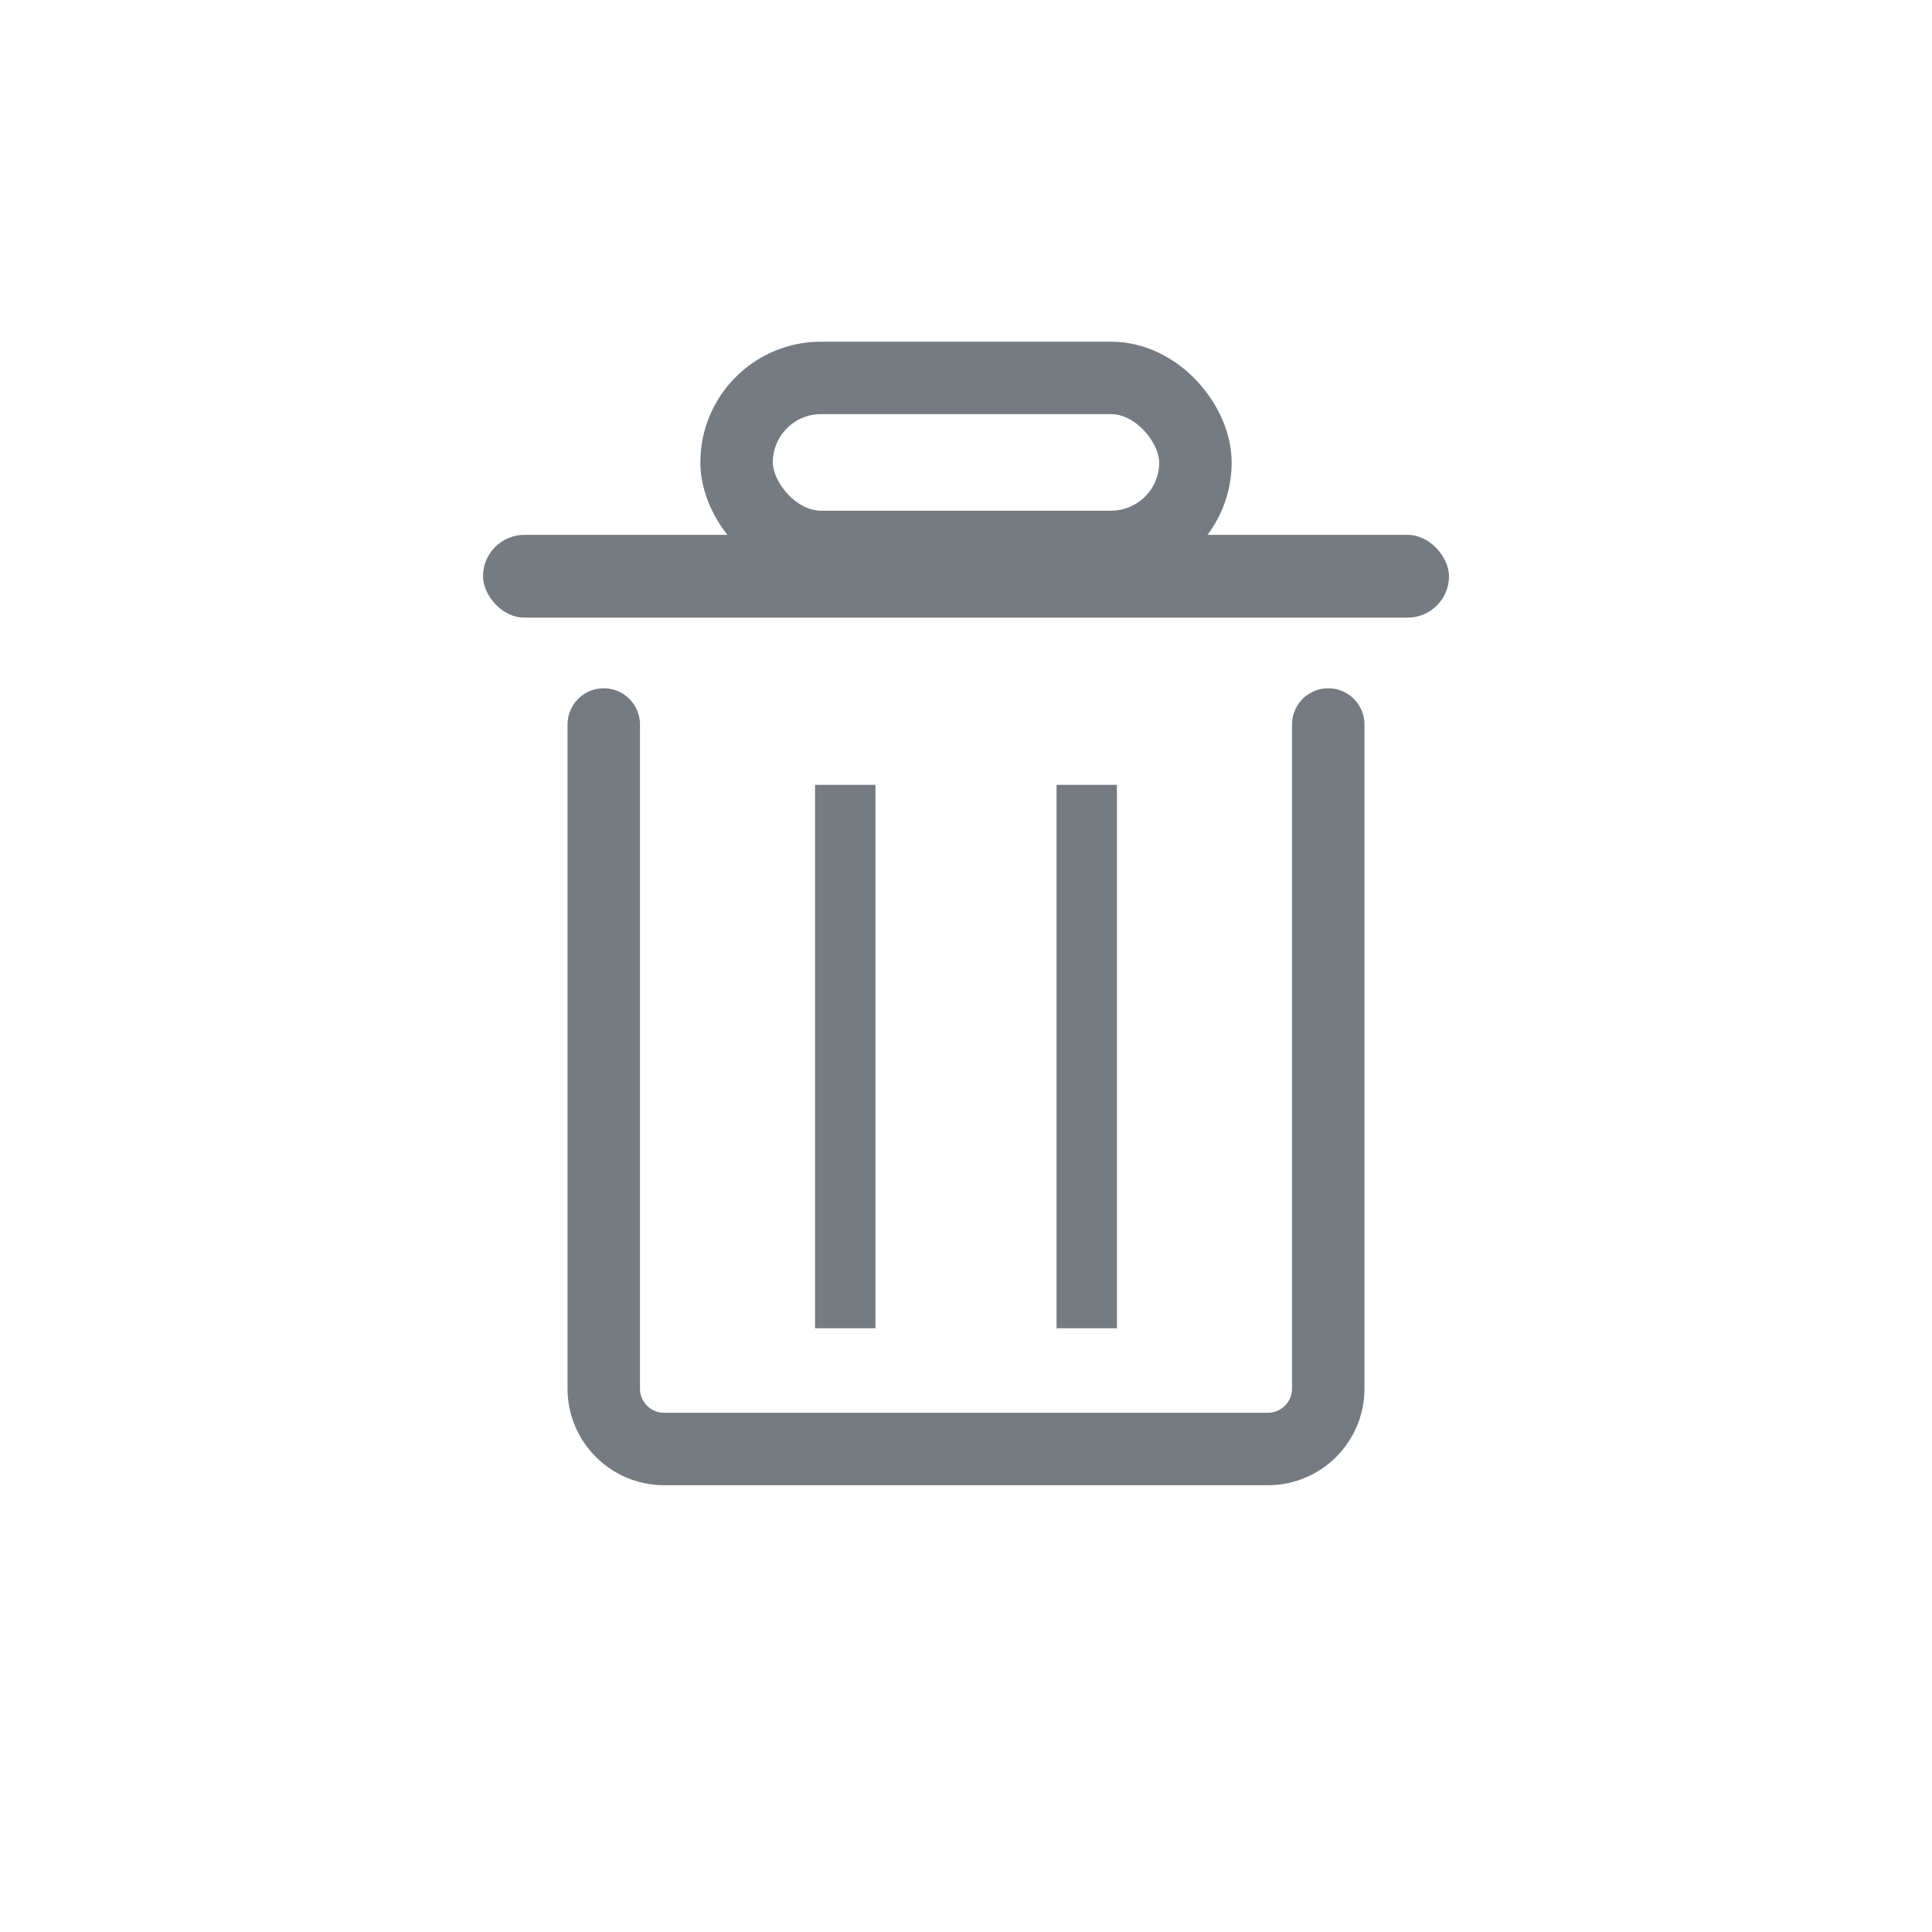
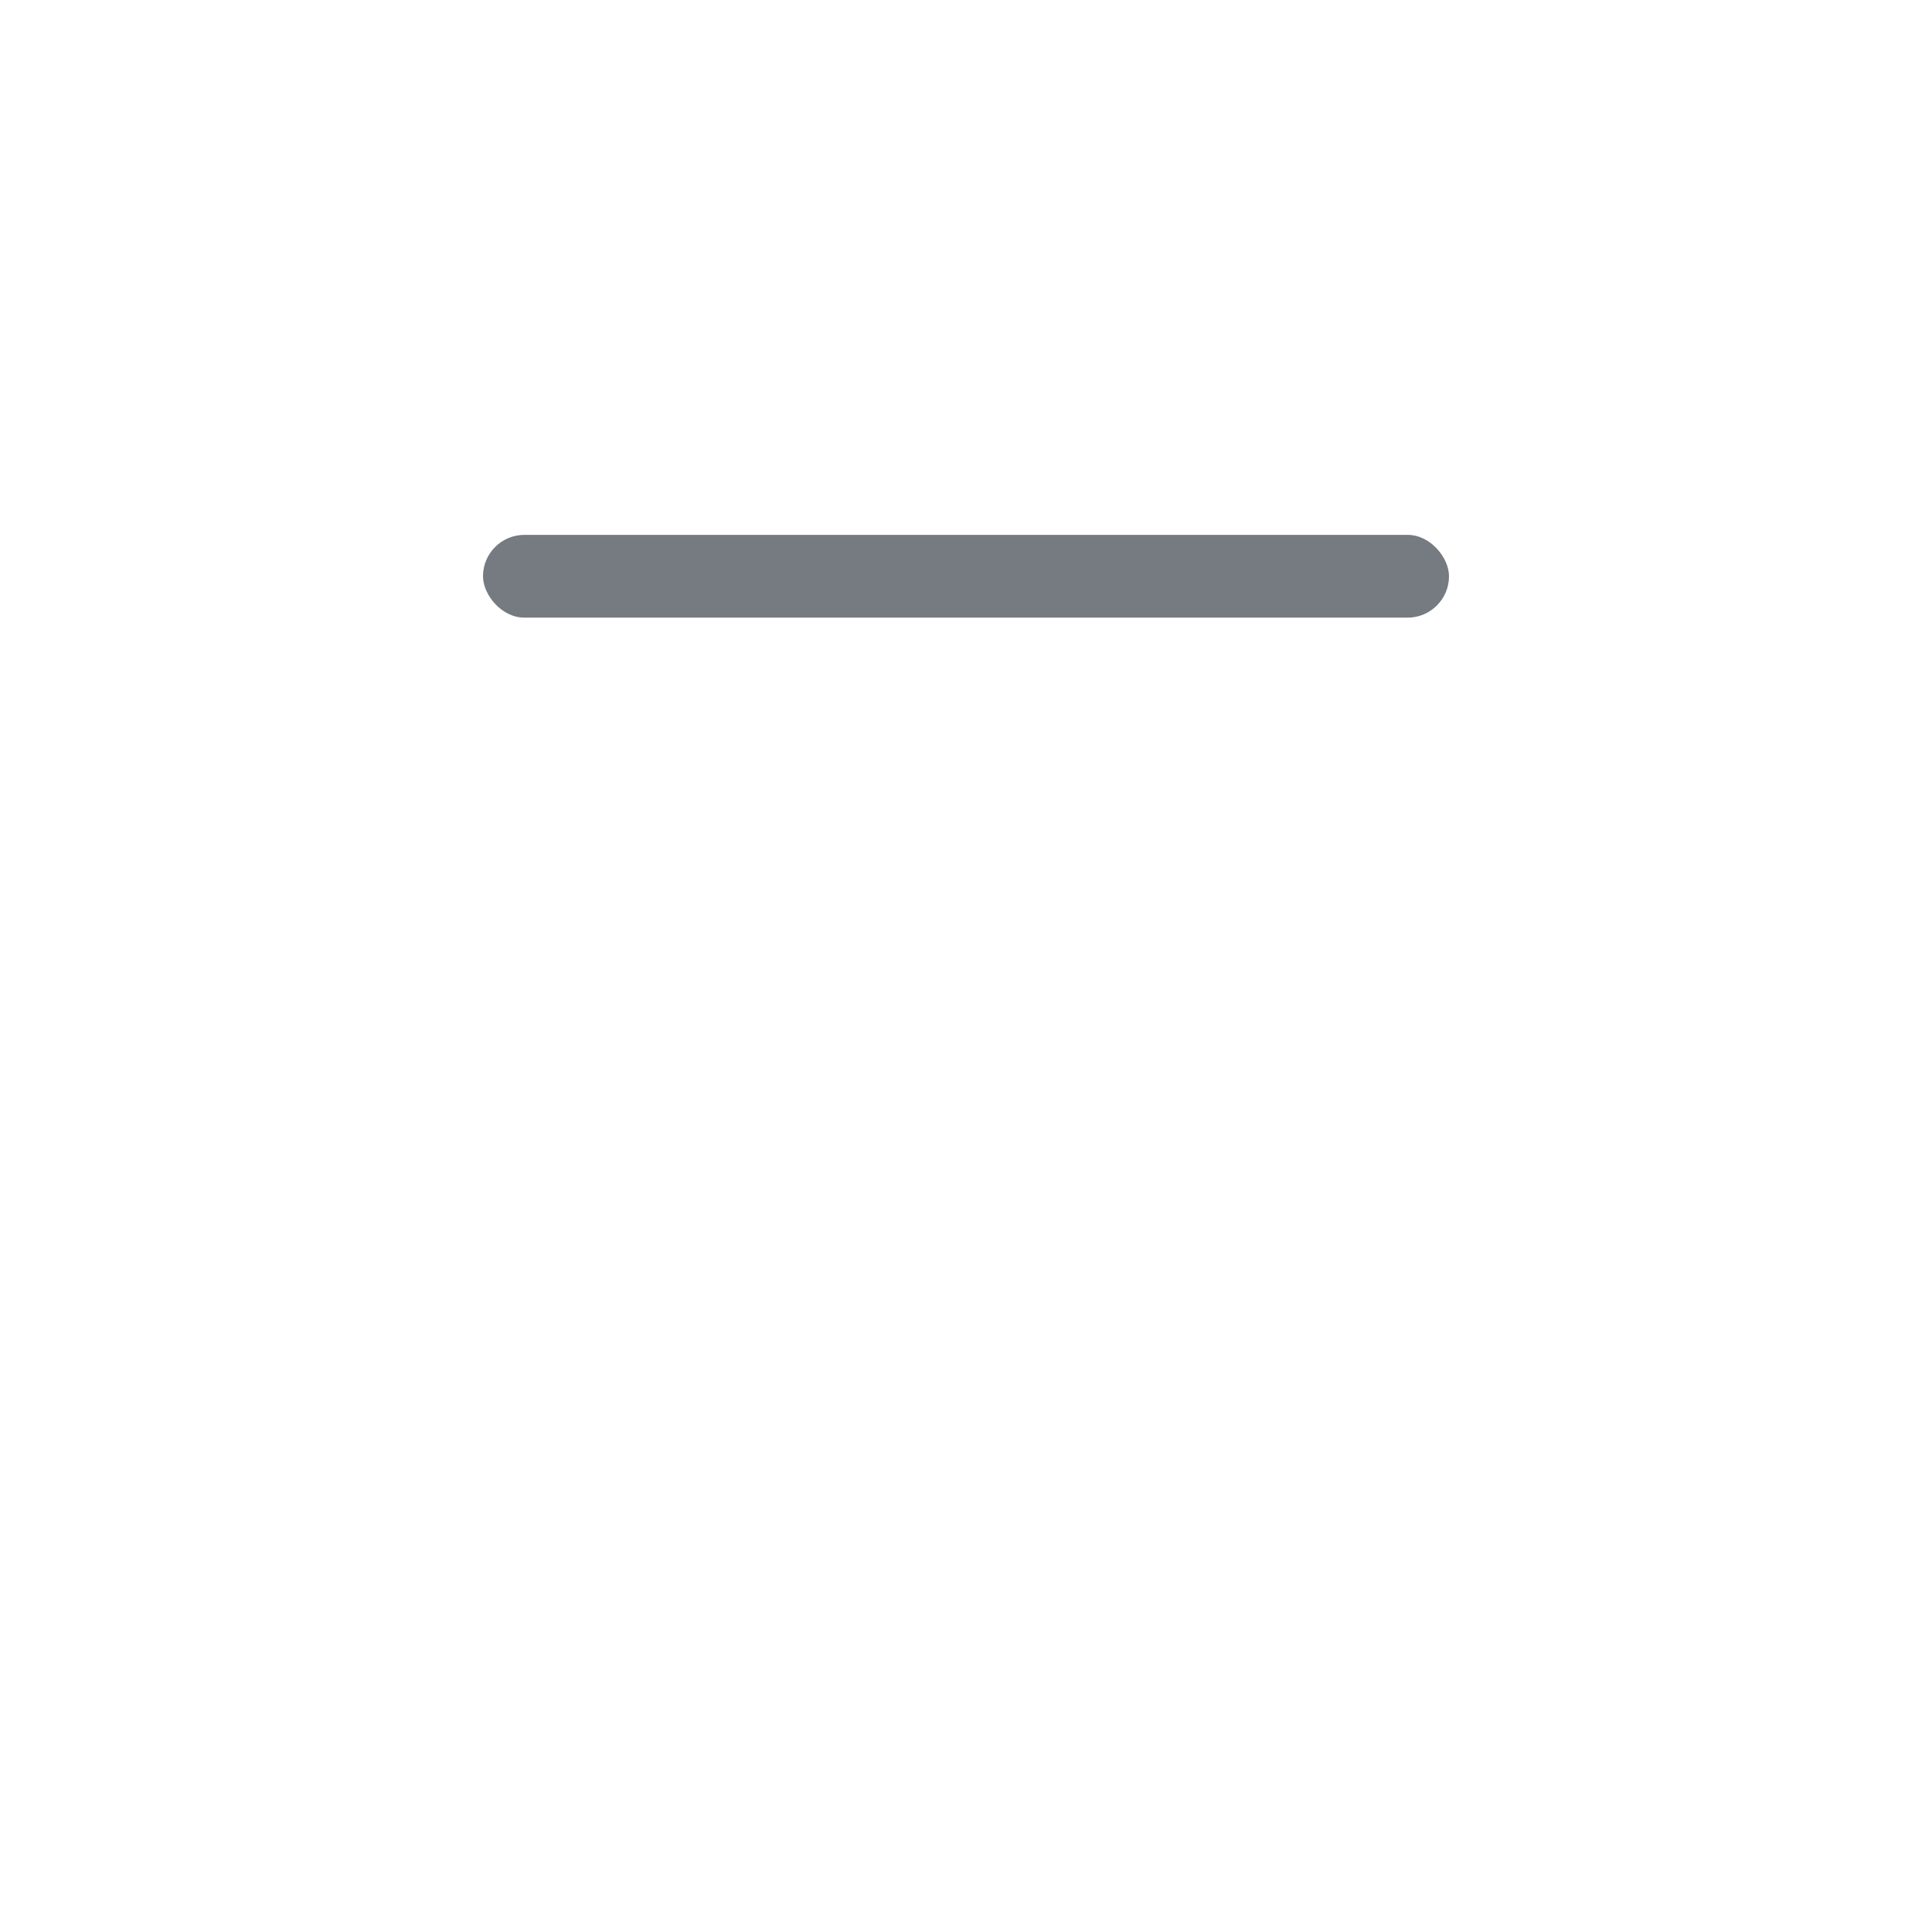
<svg xmlns="http://www.w3.org/2000/svg" width="32" height="32" viewBox="0 0 32 32" fill="none">
  <rect x="8" y="8.859" width="16" height="1.371" rx="0.686" fill="#757B81" />
-   <rect x="12.2" y="6.259" width="7.6" height="2.8" rx="1.4" stroke="#757B81" stroke-width="1.2" />
-   <path d="M10 12L10 23C10 23.552 10.448 24 11 24H21C21.552 24 22 23.552 22 23V12" stroke="#757B81" stroke-width="1.2" stroke-linecap="round" />
-   <path d="M14 13V22M18 13V22" stroke="#757B81" />
</svg>